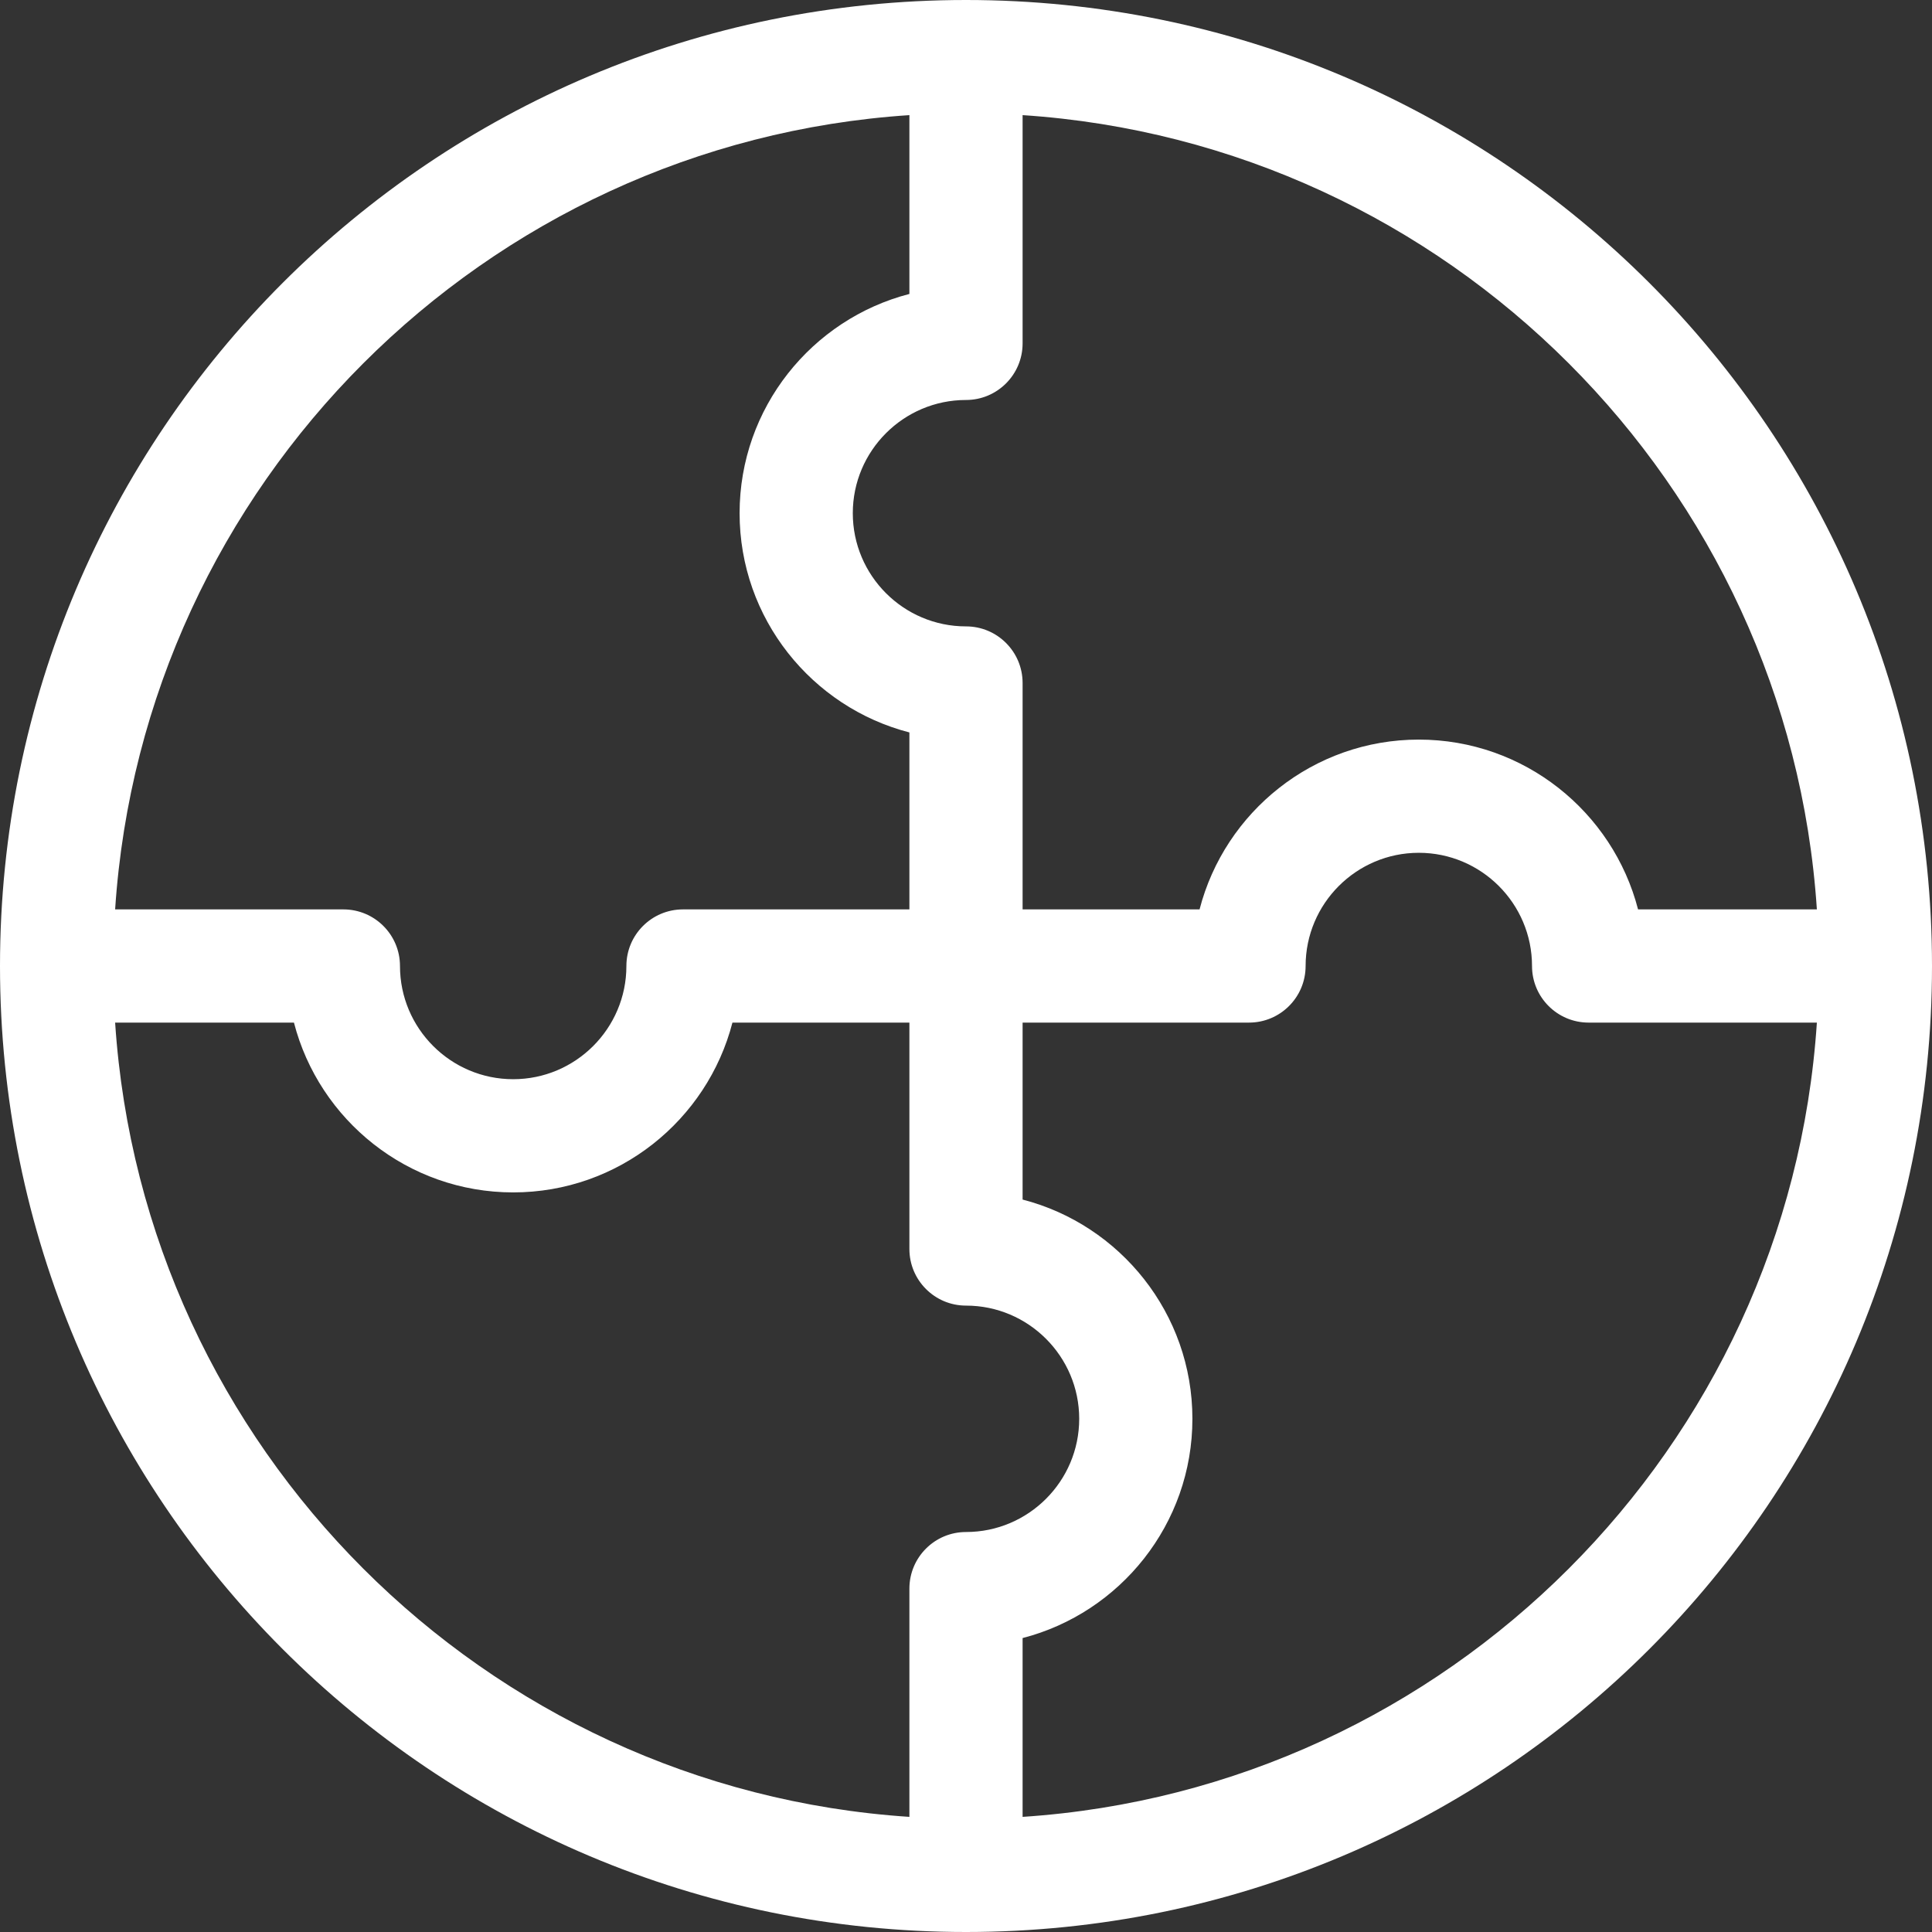
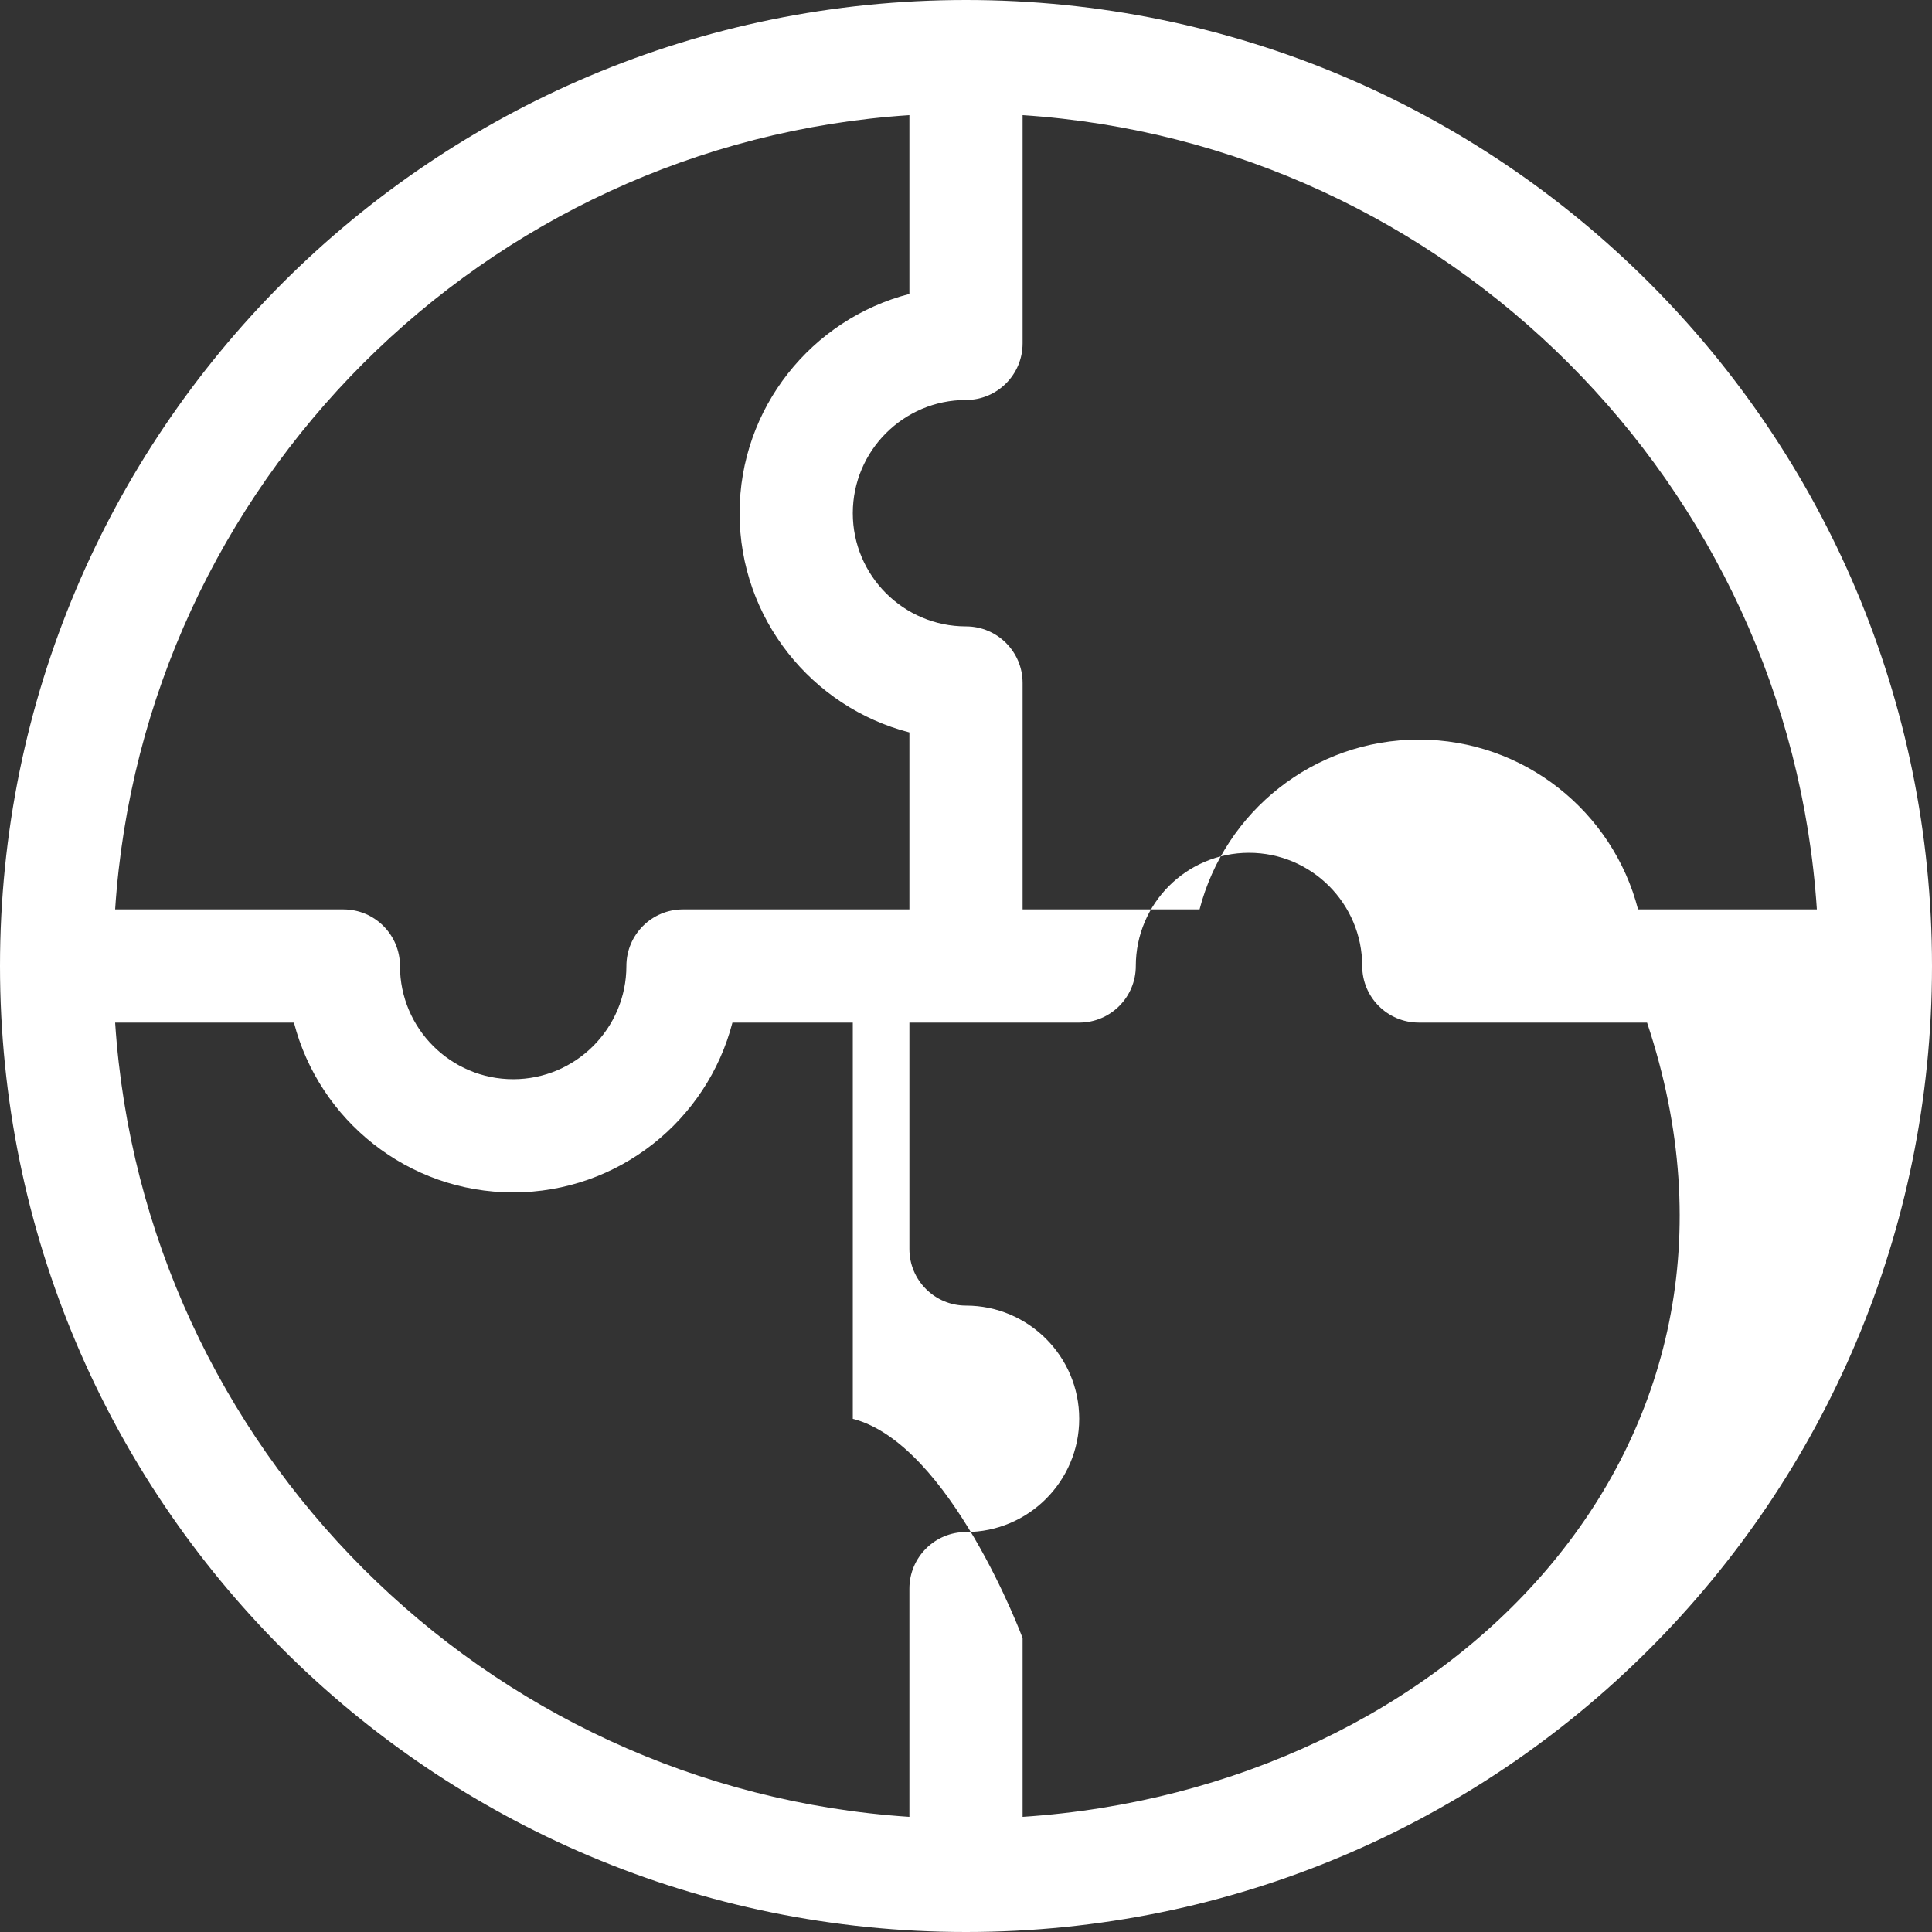
<svg xmlns="http://www.w3.org/2000/svg" version="1.1" width="512" height="512" x="0" y="0" viewBox="0 0 512 512" style="enable-background:new 0 0 512 512" xml:space="preserve" class="">
  <rect x="0" y="0" width="512" height="512" fill="#333333" stroke="none" />
  <g>
-     <path d="M256 0C114.509 0 0 114.497 0 256c0 141.491 114.497 256 256 256 141.491 0 256-114.497 256-256C512 114.509 397.503 0 256 0zm225.49 241h-47.388c-6.677-25.85-30.195-45-58.102-45s-51.425 19.15-58.102 45H271v-60c0-8.284-6.716-15-15-15-16.542 0-30-13.458-30-30s13.458-30 30-30c8.284 0 15-6.716 15-15V30.51C383.689 37.932 474.068 128.311 481.49 241zM241 30.51v47.388c-25.85 6.678-45 30.195-45 58.102s19.15 51.424 45 58.102V241h-60c-8.284 0-15 6.716-15 15 0 16.542-13.458 30-30 30s-30-13.458-30-30c0-8.284-6.716-15-15-15H30.51C37.932 128.311 128.311 37.932 241 30.51zM30.51 271h47.388c6.677 25.85 30.195 45 58.102 45s51.425-19.15 58.102-45H241v60c0 8.284 6.716 15 15 15 16.542 0 30 13.458 30 30s-13.458 30-30 30c-8.284 0-15 6.716-15 15v60.49C128.311 474.068 37.932 383.689 30.51 271zM271 481.49v-47.388c25.85-6.677 45-30.195 45-58.102s-19.15-51.425-45-58.102V271h60c8.284 0 15-6.716 15-15 0-16.542 13.458-30 30-30s30 13.458 30 30c0 8.284 6.716 15 15 15h60.49C474.068 383.689 383.689 474.068 271 481.49z" fill="#ffffff" opacity="1" data-original="#000000" />
+     <path d="M256 0C114.509 0 0 114.497 0 256c0 141.491 114.497 256 256 256 141.491 0 256-114.497 256-256C512 114.509 397.503 0 256 0zm225.49 241h-47.388c-6.677-25.85-30.195-45-58.102-45s-51.425 19.15-58.102 45H271v-60c0-8.284-6.716-15-15-15-16.542 0-30-13.458-30-30s13.458-30 30-30c8.284 0 15-6.716 15-15V30.51C383.689 37.932 474.068 128.311 481.49 241zM241 30.51v47.388c-25.85 6.678-45 30.195-45 58.102s19.15 51.424 45 58.102V241h-60c-8.284 0-15 6.716-15 15 0 16.542-13.458 30-30 30s-30-13.458-30-30c0-8.284-6.716-15-15-15H30.51C37.932 128.311 128.311 37.932 241 30.51zM30.51 271h47.388c6.677 25.85 30.195 45 58.102 45s51.425-19.15 58.102-45H241v60c0 8.284 6.716 15 15 15 16.542 0 30 13.458 30 30s-13.458 30-30 30c-8.284 0-15 6.716-15 15v60.49C128.311 474.068 37.932 383.689 30.51 271zM271 481.49v-47.388s-19.15-51.425-45-58.102V271h60c8.284 0 15-6.716 15-15 0-16.542 13.458-30 30-30s30 13.458 30 30c0 8.284 6.716 15 15 15h60.49C474.068 383.689 383.689 474.068 271 481.49z" fill="#ffffff" opacity="1" data-original="#000000" />
  </g>
</svg>